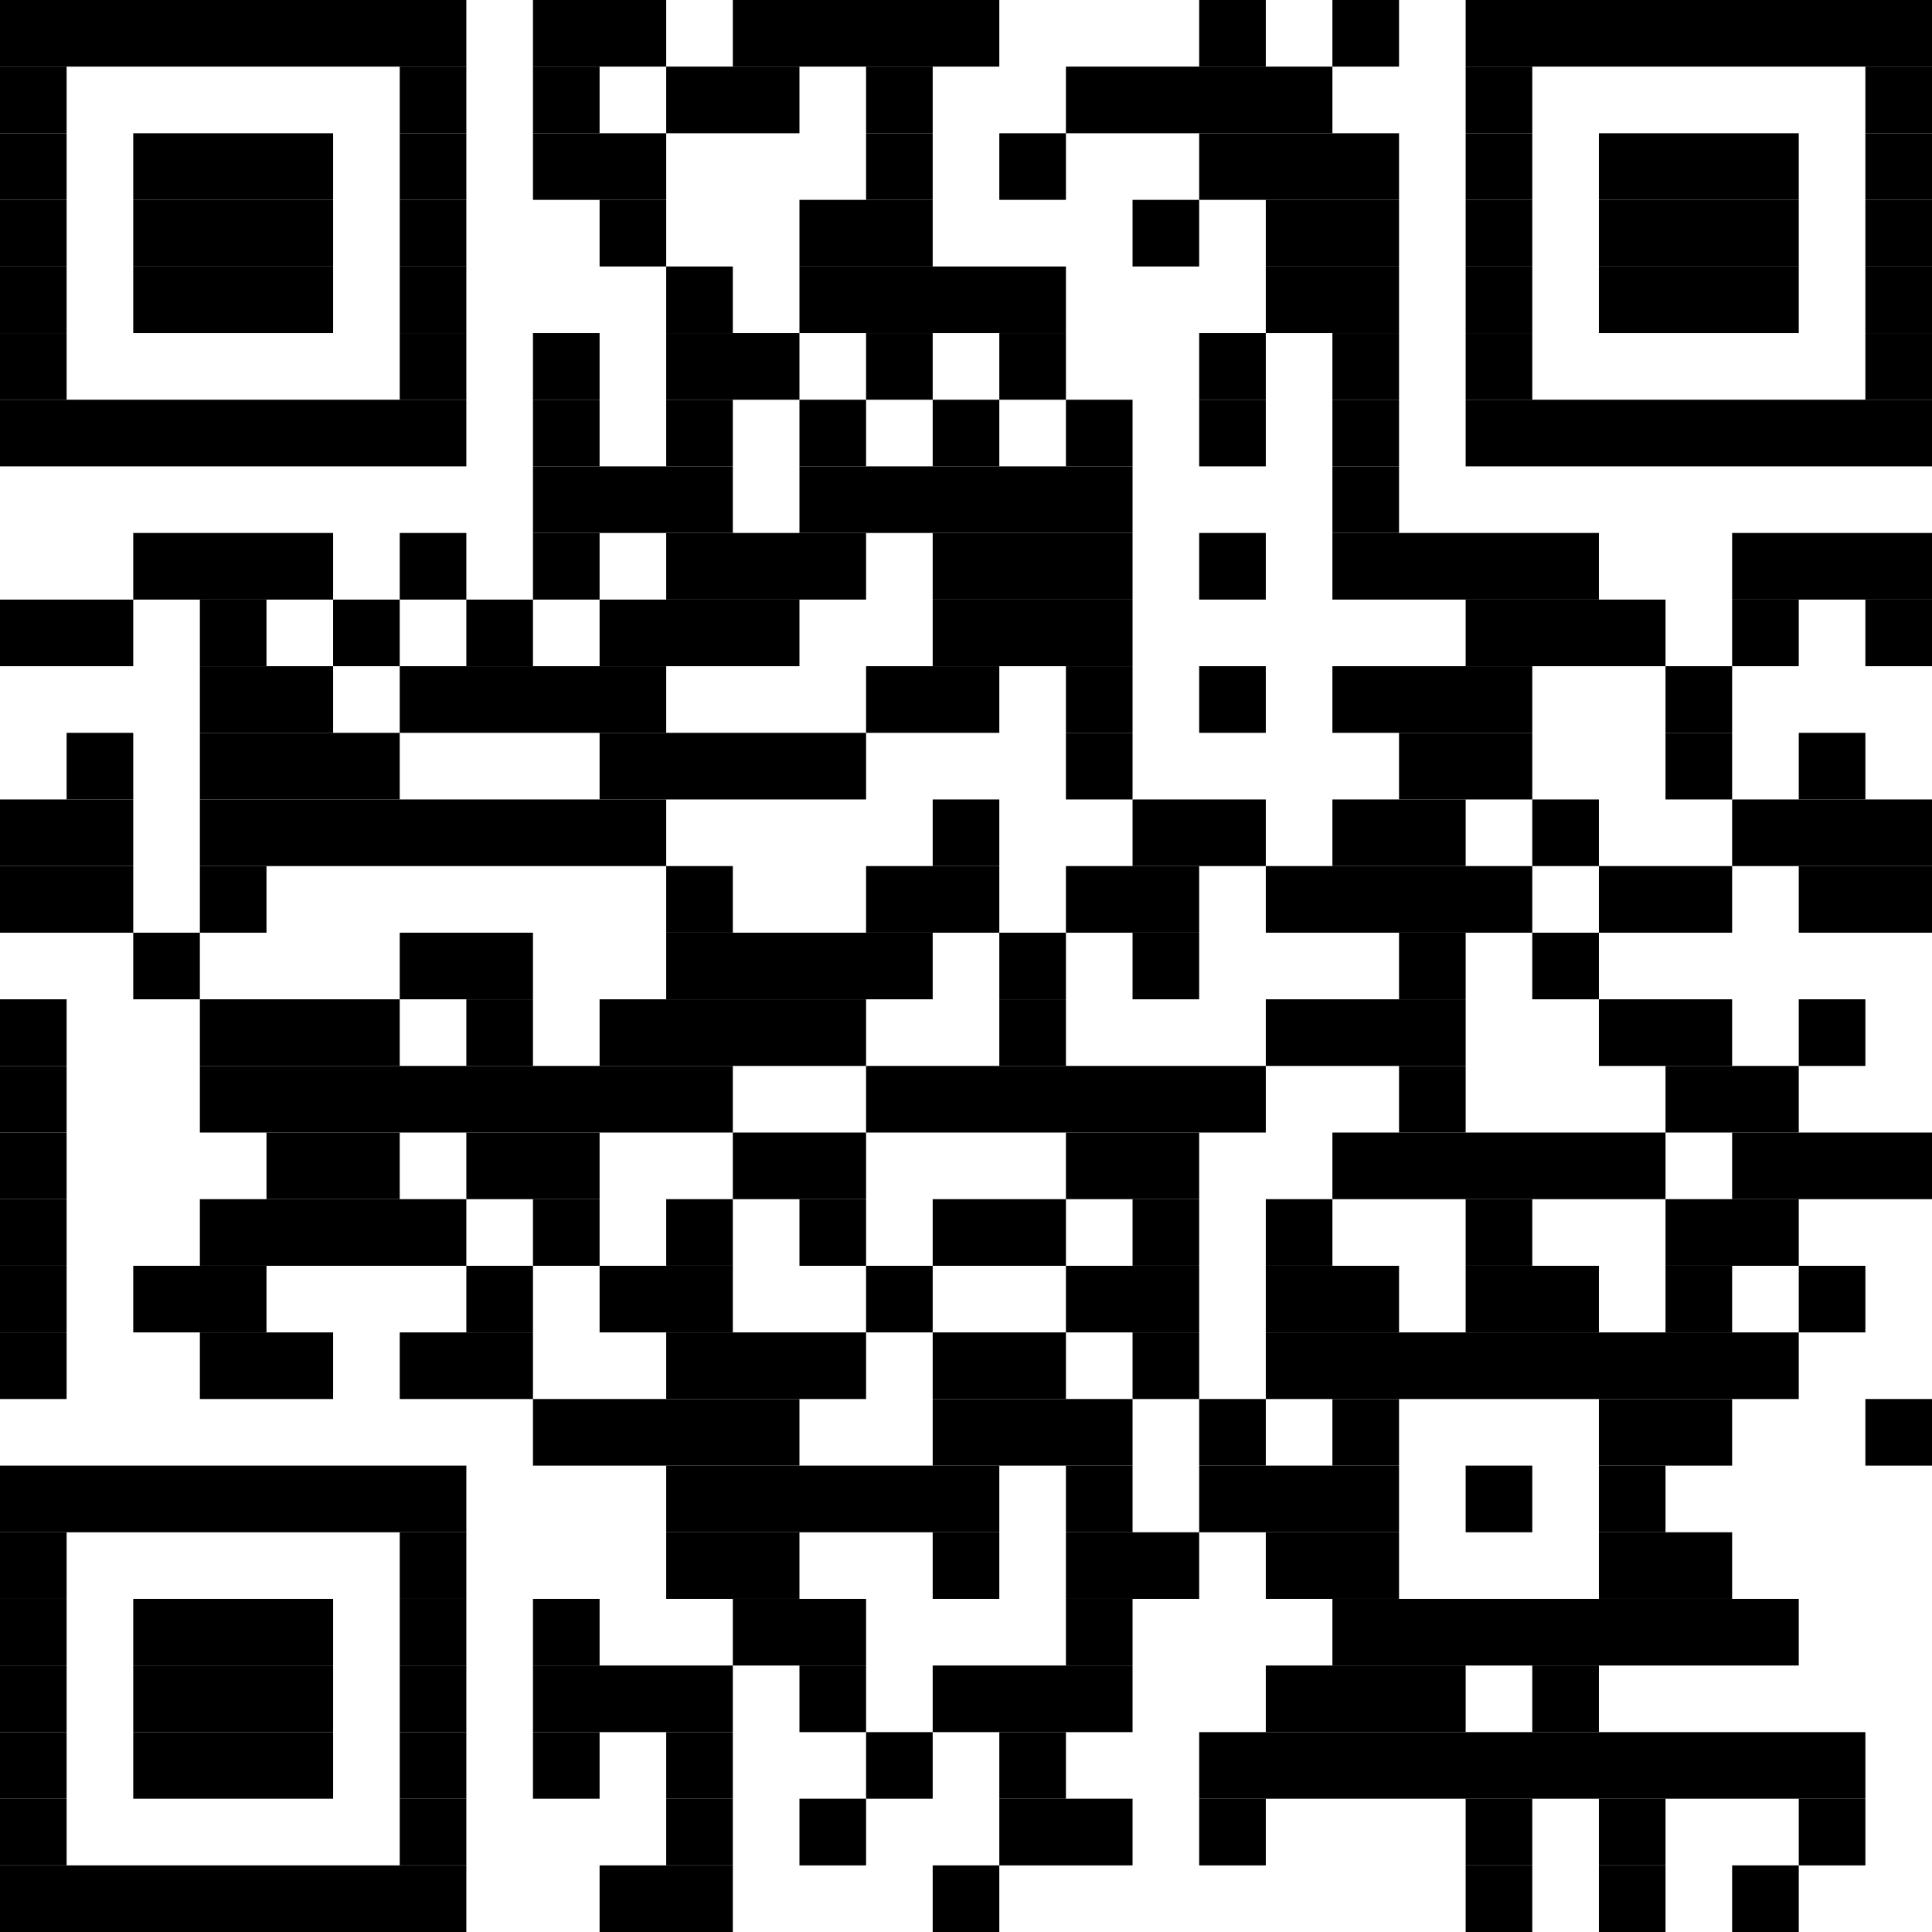
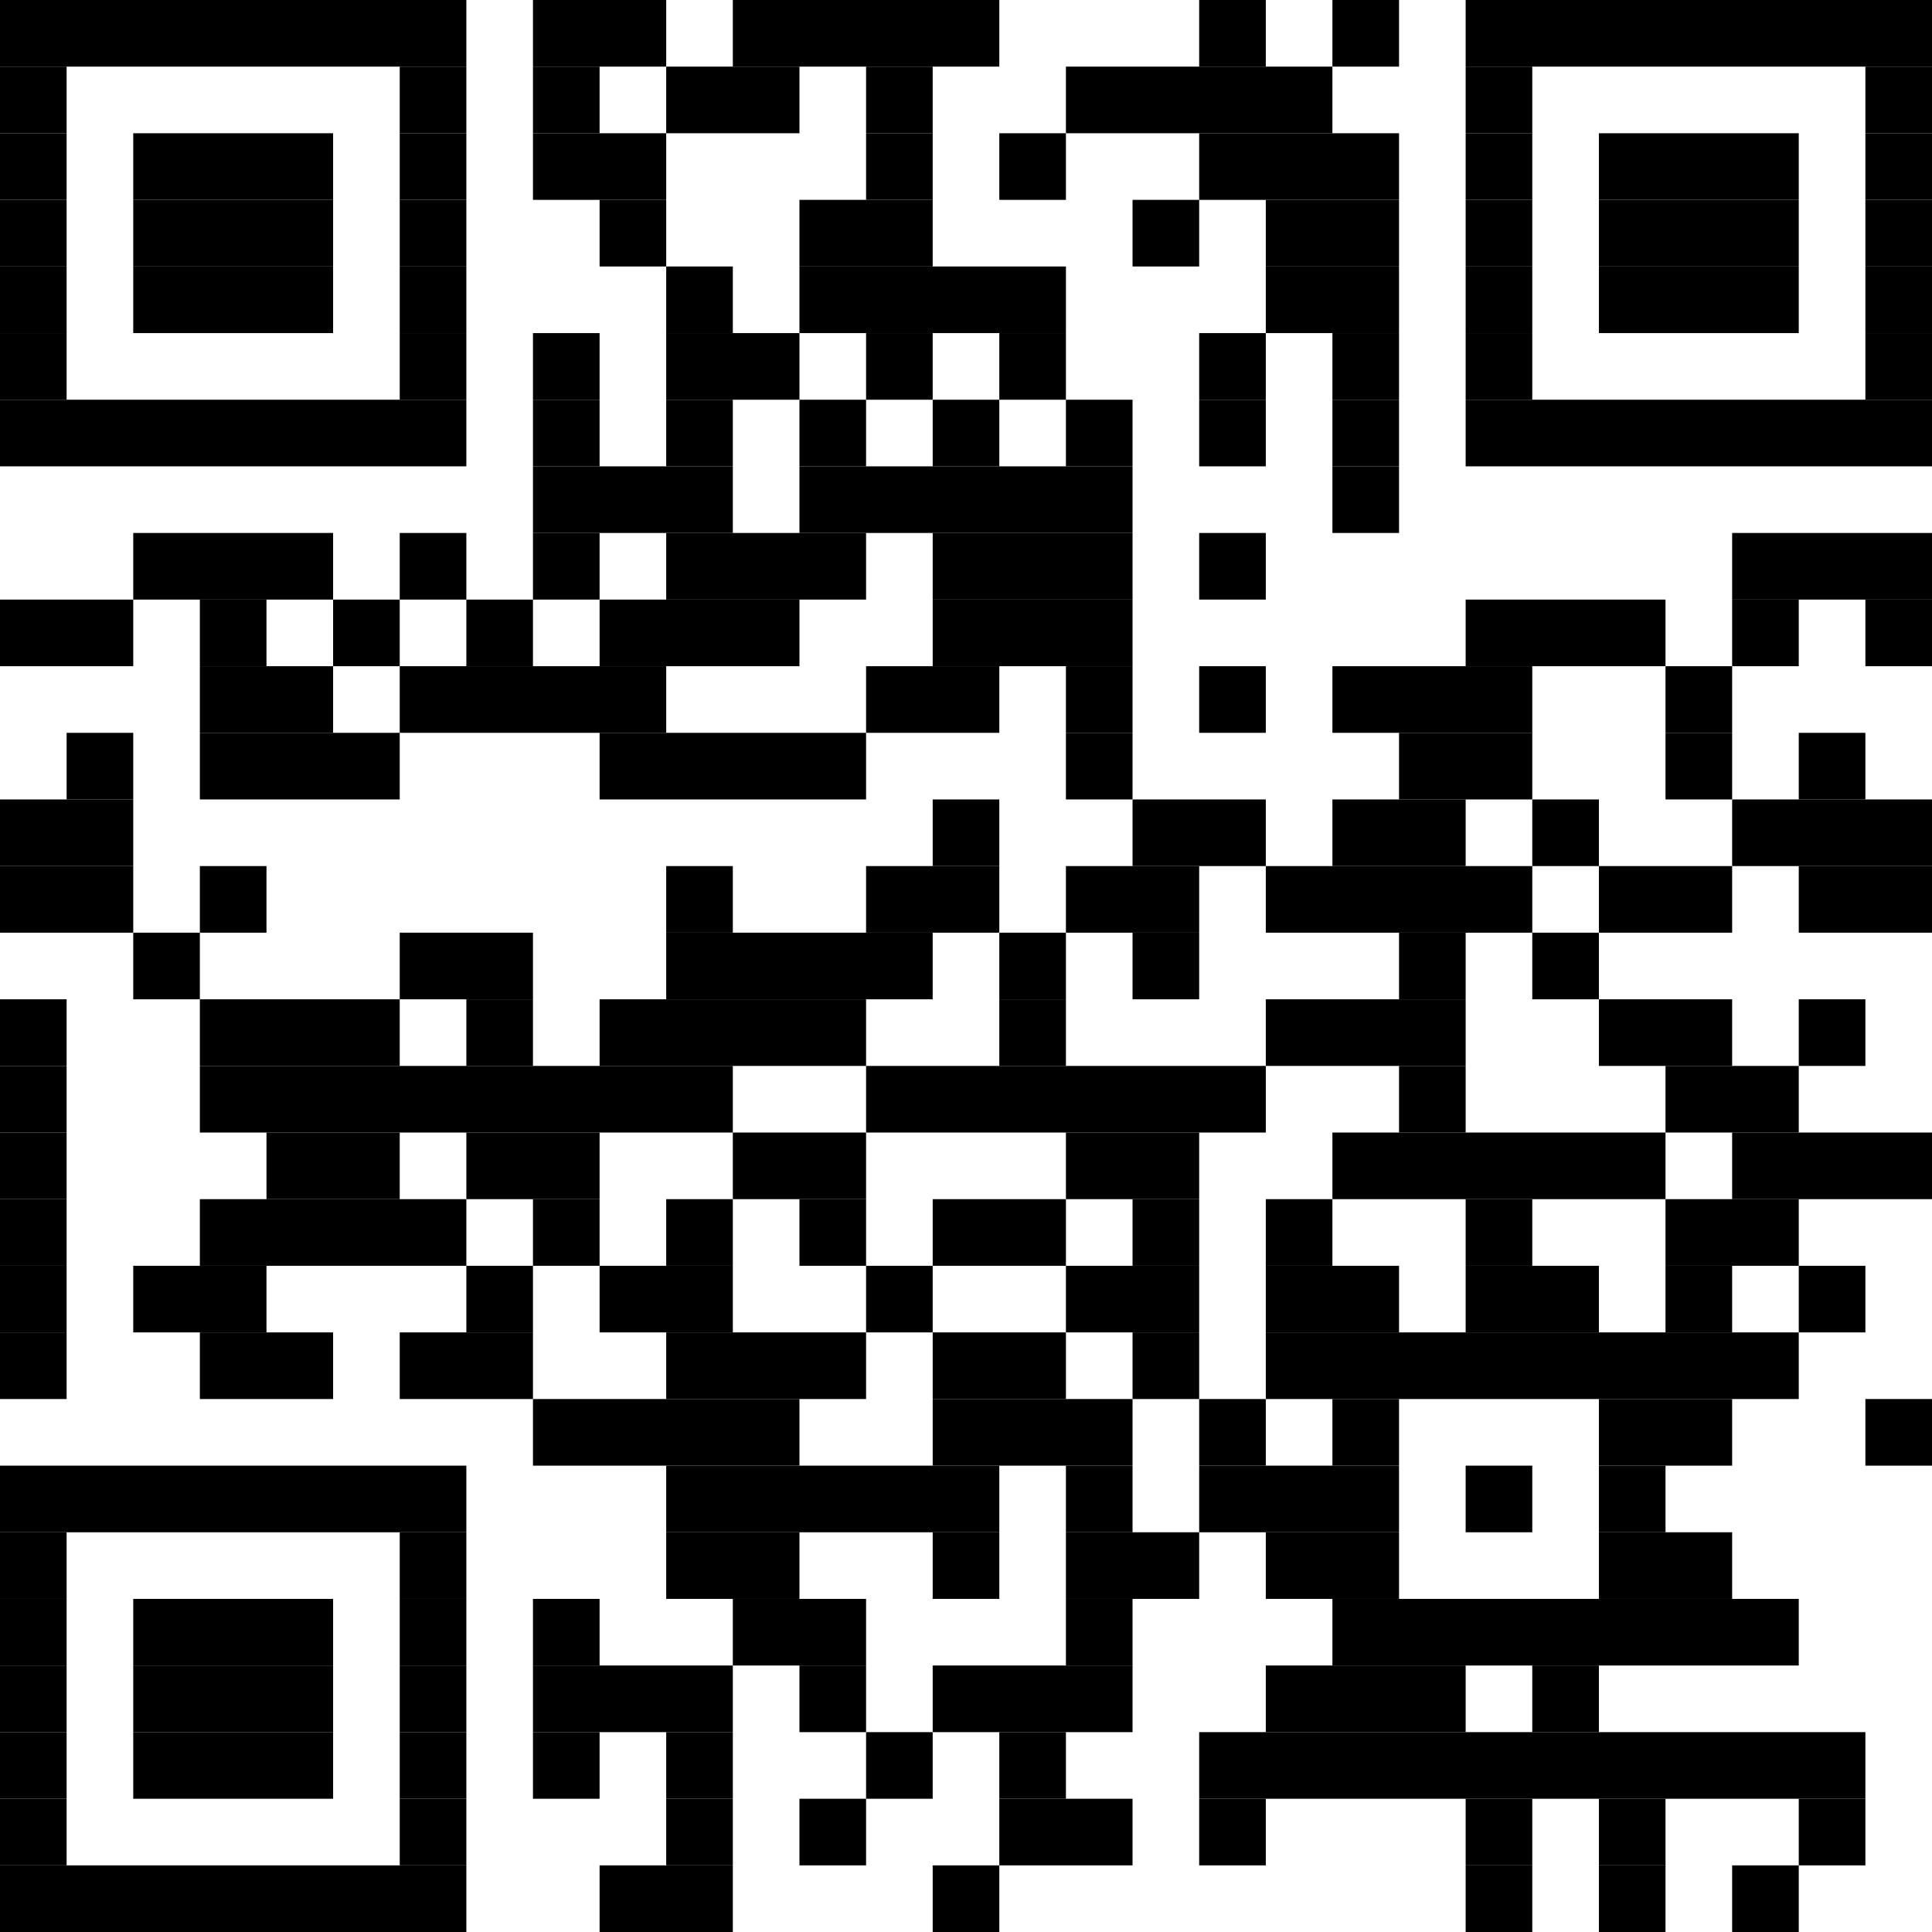
<svg xmlns="http://www.w3.org/2000/svg" version="1.1" width="290px" height="290px" viewBox="0 0 290 290">
  <rect x="0" y="0" width="70" height="10" />
  <rect x="80" y="0" width="20" height="10" />
  <rect x="110" y="0" width="40" height="10" />
  <rect x="180" y="0" width="10" height="10" />
  <rect x="200" y="0" width="10" height="10" />
  <rect x="220" y="0" width="70" height="10" />
  <rect x="0" y="10" width="10" height="10" />
  <rect x="60" y="10" width="10" height="10" />
  <rect x="80" y="10" width="10" height="10" />
  <rect x="100" y="10" width="20" height="10" />
  <rect x="130" y="10" width="10" height="10" />
  <rect x="160" y="10" width="40" height="10" />
  <rect x="220" y="10" width="10" height="10" />
  <rect x="280" y="10" width="10" height="10" />
  <rect x="0" y="20" width="10" height="10" />
  <rect x="20" y="20" width="30" height="10" />
  <rect x="60" y="20" width="10" height="10" />
  <rect x="80" y="20" width="20" height="10" />
  <rect x="130" y="20" width="10" height="10" />
  <rect x="150" y="20" width="10" height="10" />
  <rect x="180" y="20" width="30" height="10" />
  <rect x="220" y="20" width="10" height="10" />
  <rect x="240" y="20" width="30" height="10" />
  <rect x="280" y="20" width="10" height="10" />
  <rect x="0" y="30" width="10" height="10" />
  <rect x="20" y="30" width="30" height="10" />
  <rect x="60" y="30" width="10" height="10" />
  <rect x="90" y="30" width="10" height="10" />
  <rect x="120" y="30" width="20" height="10" />
  <rect x="170" y="30" width="10" height="10" />
  <rect x="190" y="30" width="20" height="10" />
  <rect x="220" y="30" width="10" height="10" />
  <rect x="240" y="30" width="30" height="10" />
  <rect x="280" y="30" width="10" height="10" />
  <rect x="0" y="40" width="10" height="10" />
  <rect x="20" y="40" width="30" height="10" />
  <rect x="60" y="40" width="10" height="10" />
  <rect x="100" y="40" width="10" height="10" />
  <rect x="120" y="40" width="40" height="10" />
  <rect x="190" y="40" width="20" height="10" />
  <rect x="220" y="40" width="10" height="10" />
  <rect x="240" y="40" width="30" height="10" />
  <rect x="280" y="40" width="10" height="10" />
  <rect x="0" y="50" width="10" height="10" />
  <rect x="60" y="50" width="10" height="10" />
  <rect x="80" y="50" width="10" height="10" />
  <rect x="100" y="50" width="20" height="10" />
  <rect x="130" y="50" width="10" height="10" />
  <rect x="150" y="50" width="10" height="10" />
  <rect x="180" y="50" width="10" height="10" />
  <rect x="200" y="50" width="10" height="10" />
  <rect x="220" y="50" width="10" height="10" />
  <rect x="280" y="50" width="10" height="10" />
  <rect x="0" y="60" width="70" height="10" />
  <rect x="80" y="60" width="10" height="10" />
  <rect x="100" y="60" width="10" height="10" />
  <rect x="120" y="60" width="10" height="10" />
  <rect x="140" y="60" width="10" height="10" />
  <rect x="160" y="60" width="10" height="10" />
  <rect x="180" y="60" width="10" height="10" />
  <rect x="200" y="60" width="10" height="10" />
  <rect x="220" y="60" width="70" height="10" />
  <rect x="80" y="70" width="30" height="10" />
  <rect x="120" y="70" width="50" height="10" />
  <rect x="200" y="70" width="10" height="10" />
  <rect x="20" y="80" width="30" height="10" />
  <rect x="60" y="80" width="10" height="10" />
  <rect x="80" y="80" width="10" height="10" />
  <rect x="100" y="80" width="30" height="10" />
  <rect x="140" y="80" width="30" height="10" />
  <rect x="180" y="80" width="10" height="10" />
-   <rect x="200" y="80" width="40" height="10" />
  <rect x="260" y="80" width="30" height="10" />
  <rect x="0" y="90" width="20" height="10" />
  <rect x="30" y="90" width="10" height="10" />
  <rect x="50" y="90" width="10" height="10" />
  <rect x="70" y="90" width="10" height="10" />
  <rect x="90" y="90" width="30" height="10" />
  <rect x="140" y="90" width="30" height="10" />
  <rect x="220" y="90" width="30" height="10" />
  <rect x="260" y="90" width="10" height="10" />
  <rect x="280" y="90" width="10" height="10" />
  <rect x="30" y="100" width="20" height="10" />
  <rect x="60" y="100" width="40" height="10" />
  <rect x="130" y="100" width="20" height="10" />
  <rect x="160" y="100" width="10" height="10" />
  <rect x="180" y="100" width="10" height="10" />
  <rect x="200" y="100" width="30" height="10" />
  <rect x="250" y="100" width="10" height="10" />
  <rect x="10" y="110" width="10" height="10" />
  <rect x="30" y="110" width="30" height="10" />
  <rect x="90" y="110" width="40" height="10" />
  <rect x="160" y="110" width="10" height="10" />
  <rect x="210" y="110" width="20" height="10" />
  <rect x="250" y="110" width="10" height="10" />
  <rect x="270" y="110" width="10" height="10" />
  <rect x="0" y="120" width="20" height="10" />
-   <rect x="30" y="120" width="70" height="10" />
  <rect x="140" y="120" width="10" height="10" />
  <rect x="170" y="120" width="20" height="10" />
  <rect x="200" y="120" width="20" height="10" />
  <rect x="230" y="120" width="10" height="10" />
  <rect x="260" y="120" width="30" height="10" />
  <rect x="0" y="130" width="20" height="10" />
  <rect x="30" y="130" width="10" height="10" />
  <rect x="100" y="130" width="10" height="10" />
  <rect x="130" y="130" width="20" height="10" />
  <rect x="160" y="130" width="20" height="10" />
  <rect x="190" y="130" width="40" height="10" />
  <rect x="240" y="130" width="20" height="10" />
  <rect x="270" y="130" width="20" height="10" />
  <rect x="20" y="140" width="10" height="10" />
  <rect x="60" y="140" width="20" height="10" />
  <rect x="100" y="140" width="40" height="10" />
  <rect x="150" y="140" width="10" height="10" />
  <rect x="170" y="140" width="10" height="10" />
  <rect x="210" y="140" width="10" height="10" />
  <rect x="230" y="140" width="10" height="10" />
  <rect x="0" y="150" width="10" height="10" />
  <rect x="30" y="150" width="30" height="10" />
  <rect x="70" y="150" width="10" height="10" />
  <rect x="90" y="150" width="40" height="10" />
  <rect x="150" y="150" width="10" height="10" />
  <rect x="190" y="150" width="30" height="10" />
  <rect x="240" y="150" width="20" height="10" />
  <rect x="270" y="150" width="10" height="10" />
  <rect x="0" y="160" width="10" height="10" />
  <rect x="30" y="160" width="80" height="10" />
  <rect x="130" y="160" width="60" height="10" />
  <rect x="210" y="160" width="10" height="10" />
  <rect x="250" y="160" width="20" height="10" />
  <rect x="0" y="170" width="10" height="10" />
  <rect x="40" y="170" width="20" height="10" />
  <rect x="70" y="170" width="20" height="10" />
  <rect x="110" y="170" width="20" height="10" />
  <rect x="160" y="170" width="20" height="10" />
  <rect x="200" y="170" width="50" height="10" />
  <rect x="260" y="170" width="30" height="10" />
  <rect x="0" y="180" width="10" height="10" />
  <rect x="30" y="180" width="40" height="10" />
  <rect x="80" y="180" width="10" height="10" />
  <rect x="100" y="180" width="10" height="10" />
  <rect x="120" y="180" width="10" height="10" />
  <rect x="140" y="180" width="20" height="10" />
  <rect x="170" y="180" width="10" height="10" />
  <rect x="190" y="180" width="10" height="10" />
  <rect x="220" y="180" width="10" height="10" />
  <rect x="250" y="180" width="20" height="10" />
  <rect x="0" y="190" width="10" height="10" />
  <rect x="20" y="190" width="20" height="10" />
  <rect x="70" y="190" width="10" height="10" />
  <rect x="90" y="190" width="20" height="10" />
  <rect x="130" y="190" width="10" height="10" />
  <rect x="160" y="190" width="20" height="10" />
  <rect x="190" y="190" width="20" height="10" />
  <rect x="220" y="190" width="20" height="10" />
  <rect x="250" y="190" width="10" height="10" />
  <rect x="270" y="190" width="10" height="10" />
  <rect x="0" y="200" width="10" height="10" />
  <rect x="30" y="200" width="20" height="10" />
  <rect x="60" y="200" width="20" height="10" />
  <rect x="100" y="200" width="30" height="10" />
  <rect x="140" y="200" width="20" height="10" />
  <rect x="170" y="200" width="10" height="10" />
  <rect x="190" y="200" width="80" height="10" />
  <rect x="80" y="210" width="40" height="10" />
  <rect x="140" y="210" width="30" height="10" />
  <rect x="180" y="210" width="10" height="10" />
  <rect x="200" y="210" width="10" height="10" />
  <rect x="240" y="210" width="20" height="10" />
  <rect x="280" y="210" width="10" height="10" />
  <rect x="0" y="220" width="70" height="10" />
  <rect x="100" y="220" width="50" height="10" />
  <rect x="160" y="220" width="10" height="10" />
  <rect x="180" y="220" width="30" height="10" />
  <rect x="220" y="220" width="10" height="10" />
  <rect x="240" y="220" width="10" height="10" />
  <rect x="0" y="230" width="10" height="10" />
  <rect x="60" y="230" width="10" height="10" />
  <rect x="100" y="230" width="20" height="10" />
  <rect x="140" y="230" width="10" height="10" />
  <rect x="160" y="230" width="20" height="10" />
  <rect x="190" y="230" width="20" height="10" />
  <rect x="240" y="230" width="20" height="10" />
  <rect x="0" y="240" width="10" height="10" />
  <rect x="20" y="240" width="30" height="10" />
  <rect x="60" y="240" width="10" height="10" />
  <rect x="80" y="240" width="10" height="10" />
  <rect x="110" y="240" width="20" height="10" />
  <rect x="160" y="240" width="10" height="10" />
  <rect x="200" y="240" width="70" height="10" />
  <rect x="0" y="250" width="10" height="10" />
  <rect x="20" y="250" width="30" height="10" />
  <rect x="60" y="250" width="10" height="10" />
  <rect x="80" y="250" width="30" height="10" />
  <rect x="120" y="250" width="10" height="10" />
  <rect x="140" y="250" width="30" height="10" />
  <rect x="190" y="250" width="30" height="10" />
  <rect x="230" y="250" width="10" height="10" />
  <rect x="0" y="260" width="10" height="10" />
  <rect x="20" y="260" width="30" height="10" />
  <rect x="60" y="260" width="10" height="10" />
  <rect x="80" y="260" width="10" height="10" />
  <rect x="100" y="260" width="10" height="10" />
  <rect x="130" y="260" width="10" height="10" />
  <rect x="150" y="260" width="10" height="10" />
  <rect x="180" y="260" width="100" height="10" />
  <rect x="0" y="270" width="10" height="10" />
  <rect x="60" y="270" width="10" height="10" />
  <rect x="100" y="270" width="10" height="10" />
  <rect x="120" y="270" width="10" height="10" />
  <rect x="150" y="270" width="20" height="10" />
  <rect x="180" y="270" width="10" height="10" />
  <rect x="220" y="270" width="10" height="10" />
  <rect x="240" y="270" width="10" height="10" />
  <rect x="270" y="270" width="10" height="10" />
  <rect x="0" y="280" width="70" height="10" />
  <rect x="90" y="280" width="20" height="10" />
  <rect x="140" y="280" width="10" height="10" />
  <rect x="220" y="280" width="10" height="10" />
  <rect x="240" y="280" width="10" height="10" />
  <rect x="260" y="280" width="10" height="10" />
</svg>